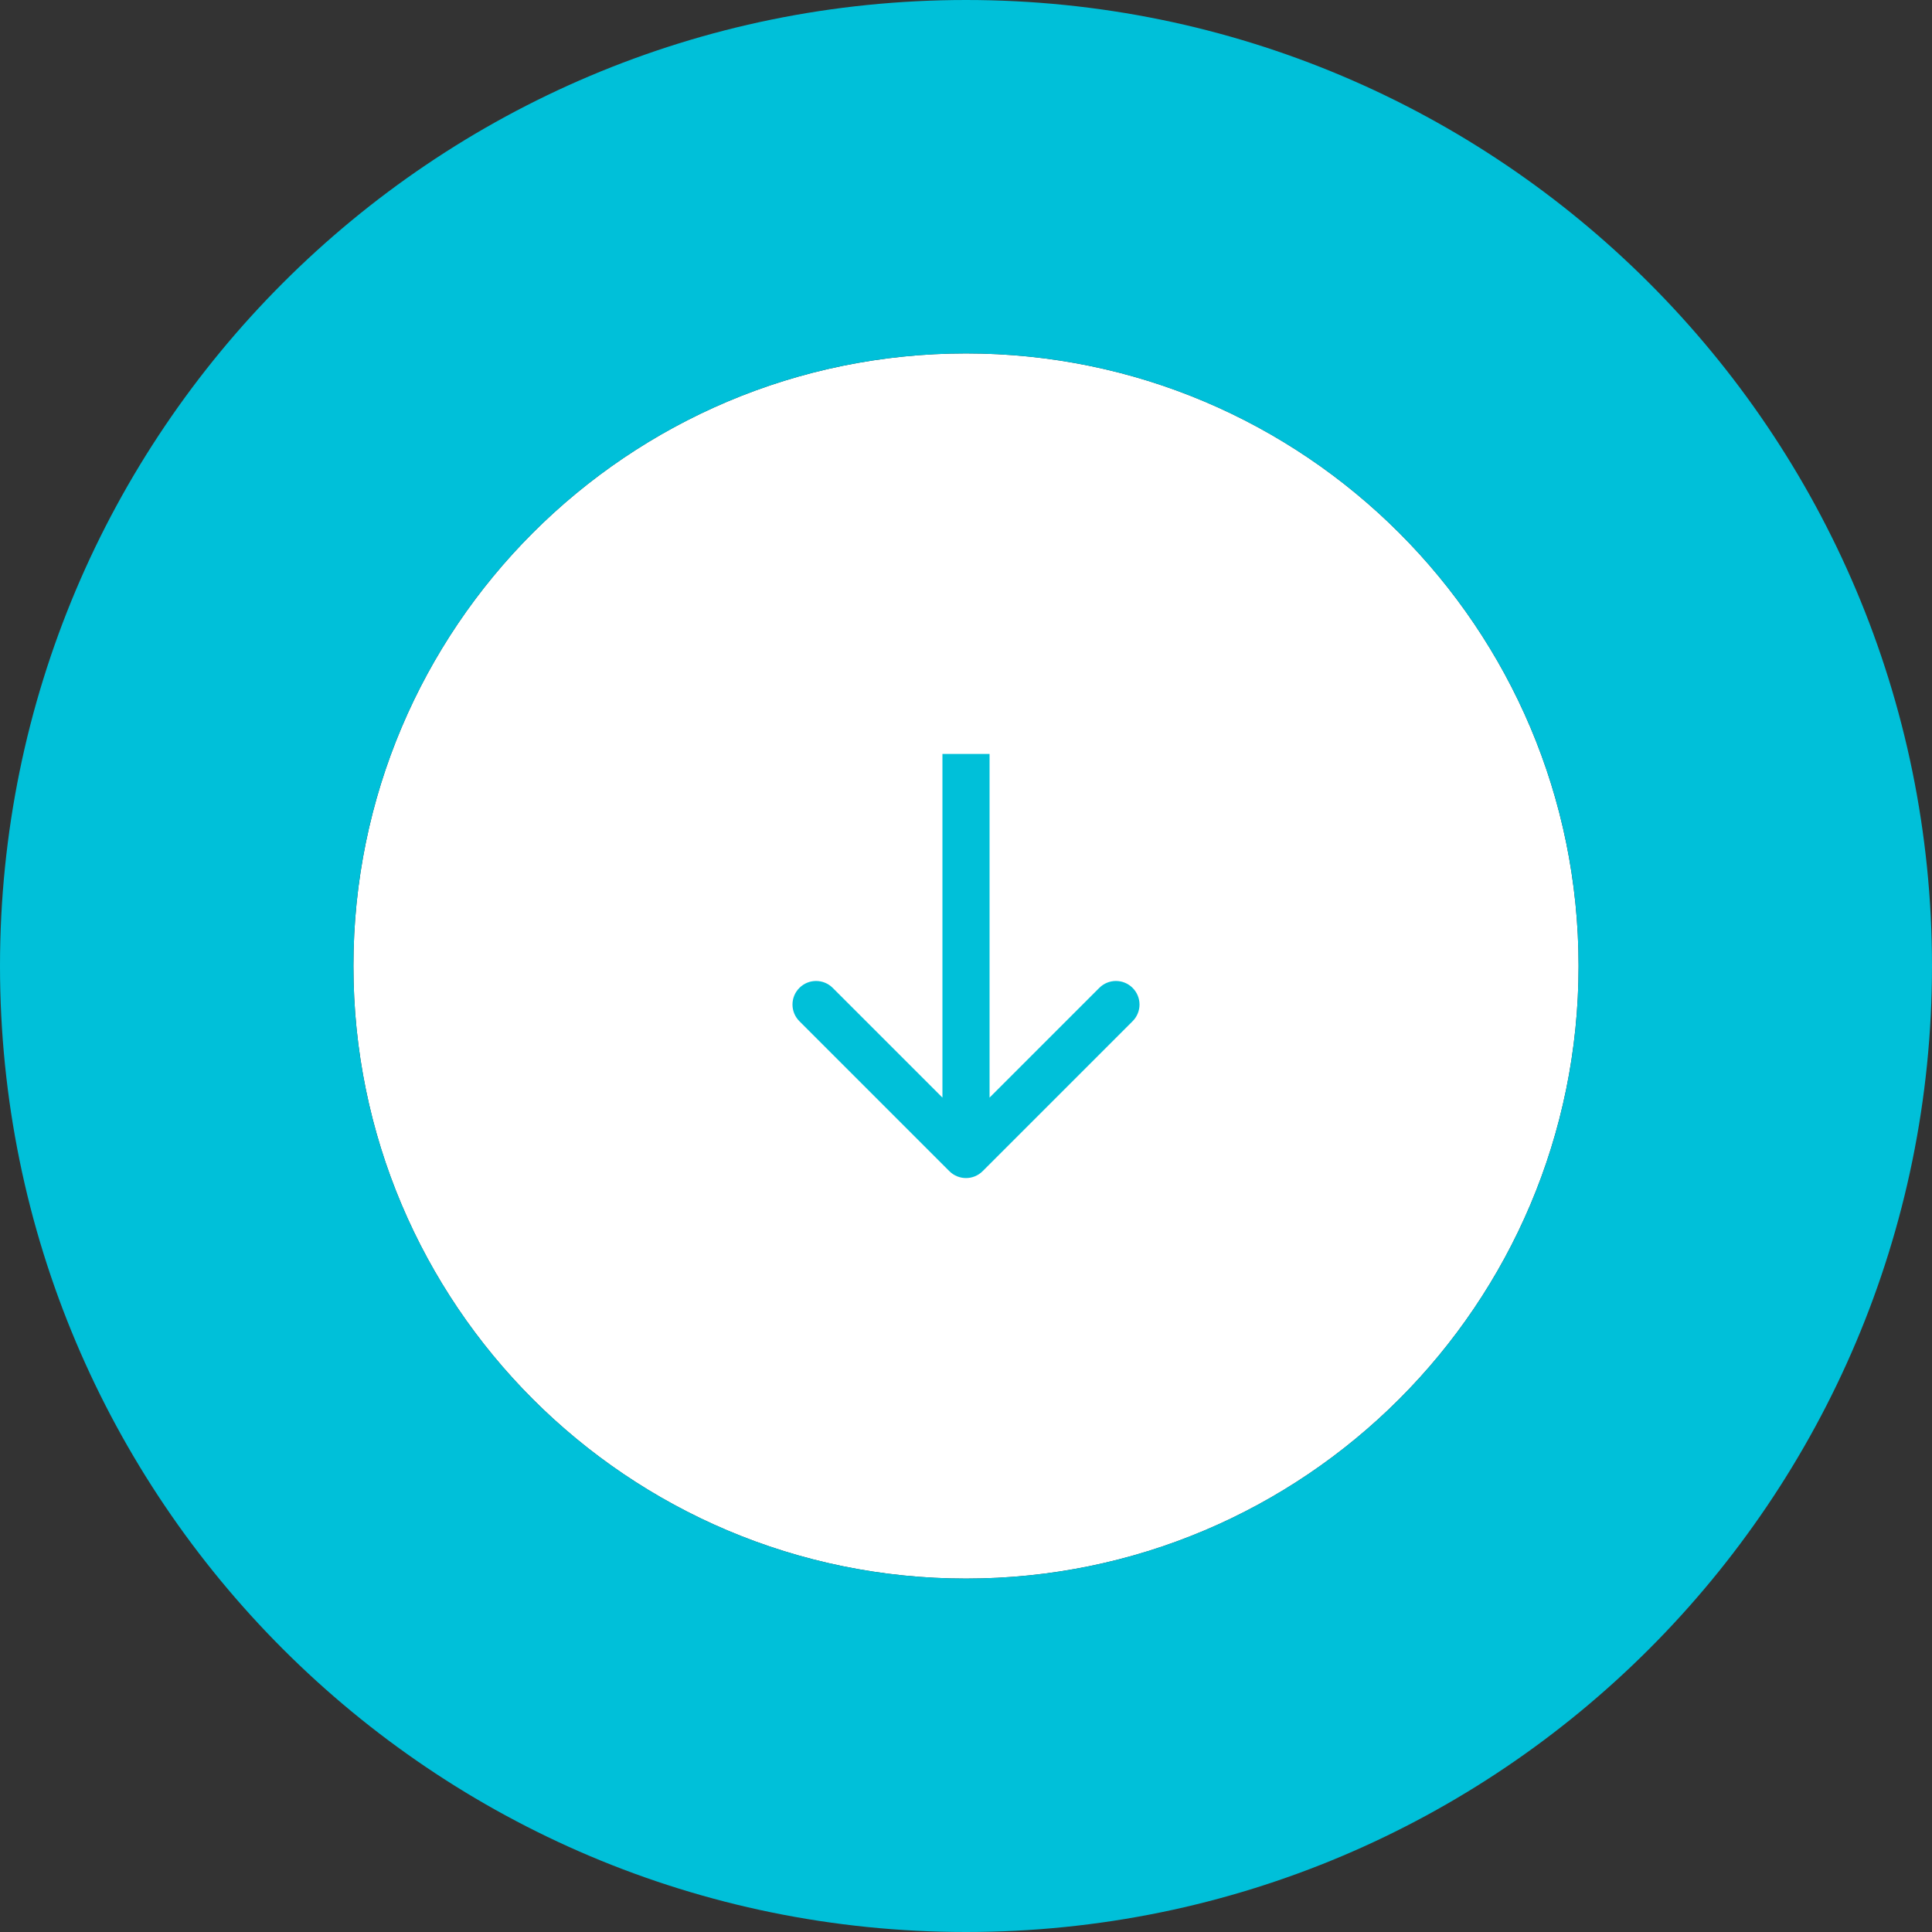
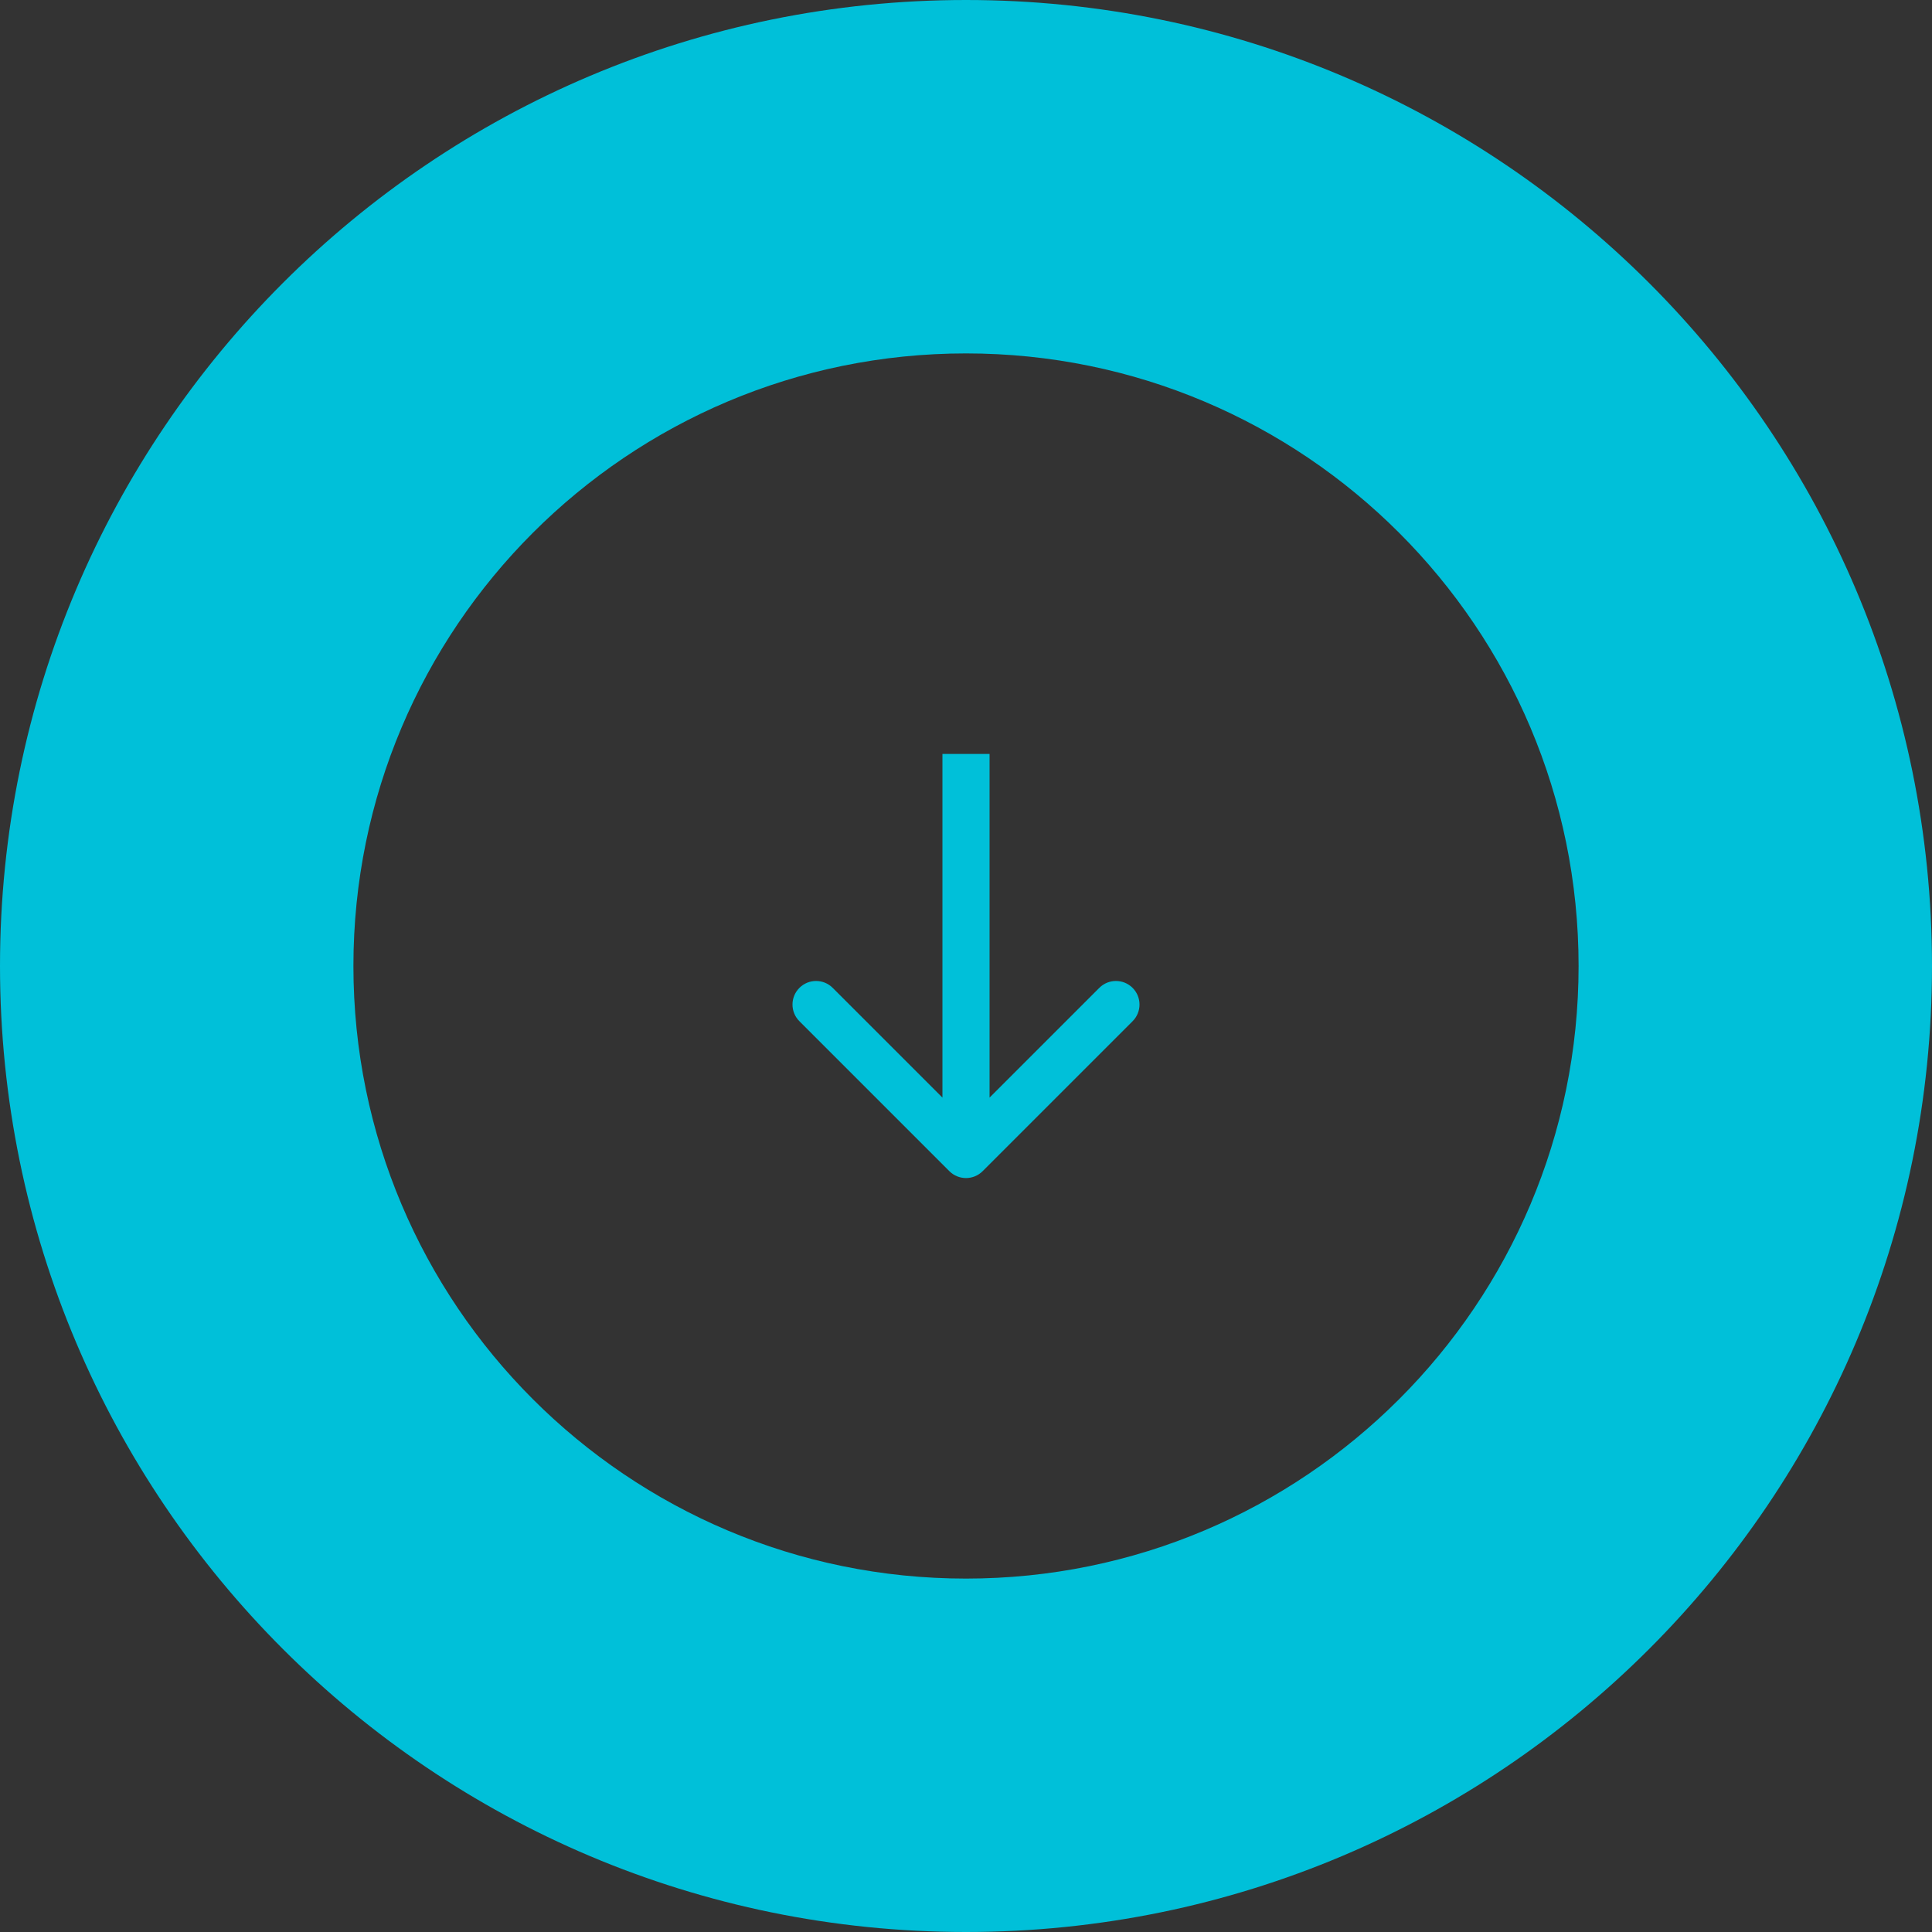
<svg xmlns="http://www.w3.org/2000/svg" width="82" height="82" viewBox="0 0 82 82" fill="none">
  <rect x="0" y="0" width="82" height="82" fill="#333333" stroke="none" />
-   <path d="M67 41C67 55.359 55.359 67 41 67C26.641 67 15 55.359 15 41C15 26.641 26.641 15 41 15C55.359 15 67 26.641 67 41Z" fill="white" />
  <path fill-rule="evenodd" clip-rule="evenodd" d="M82 41C82 63.644 63.644 82 41 82C18.356 82 0 63.644 0 41C0 18.356 18.356 0 41 0C63.644 0 82 18.356 82 41ZM41 67C55.359 67 67 55.359 67 41C67 26.641 55.359 15 41 15C26.641 15 15 26.641 15 41C15 55.359 26.641 67 41 67Z" fill="#00C0D9" />
  <path d="M40.293 49.707C40.683 50.098 41.317 50.098 41.707 49.707L48.071 43.343C48.462 42.953 48.462 42.319 48.071 41.929C47.681 41.538 47.047 41.538 46.657 41.929L41 47.586L35.343 41.929C34.953 41.538 34.319 41.538 33.929 41.929C33.538 42.319 33.538 42.953 33.929 43.343L40.293 49.707ZM40 32V49H42V32H40Z" fill="#00C0D9" />
</svg>